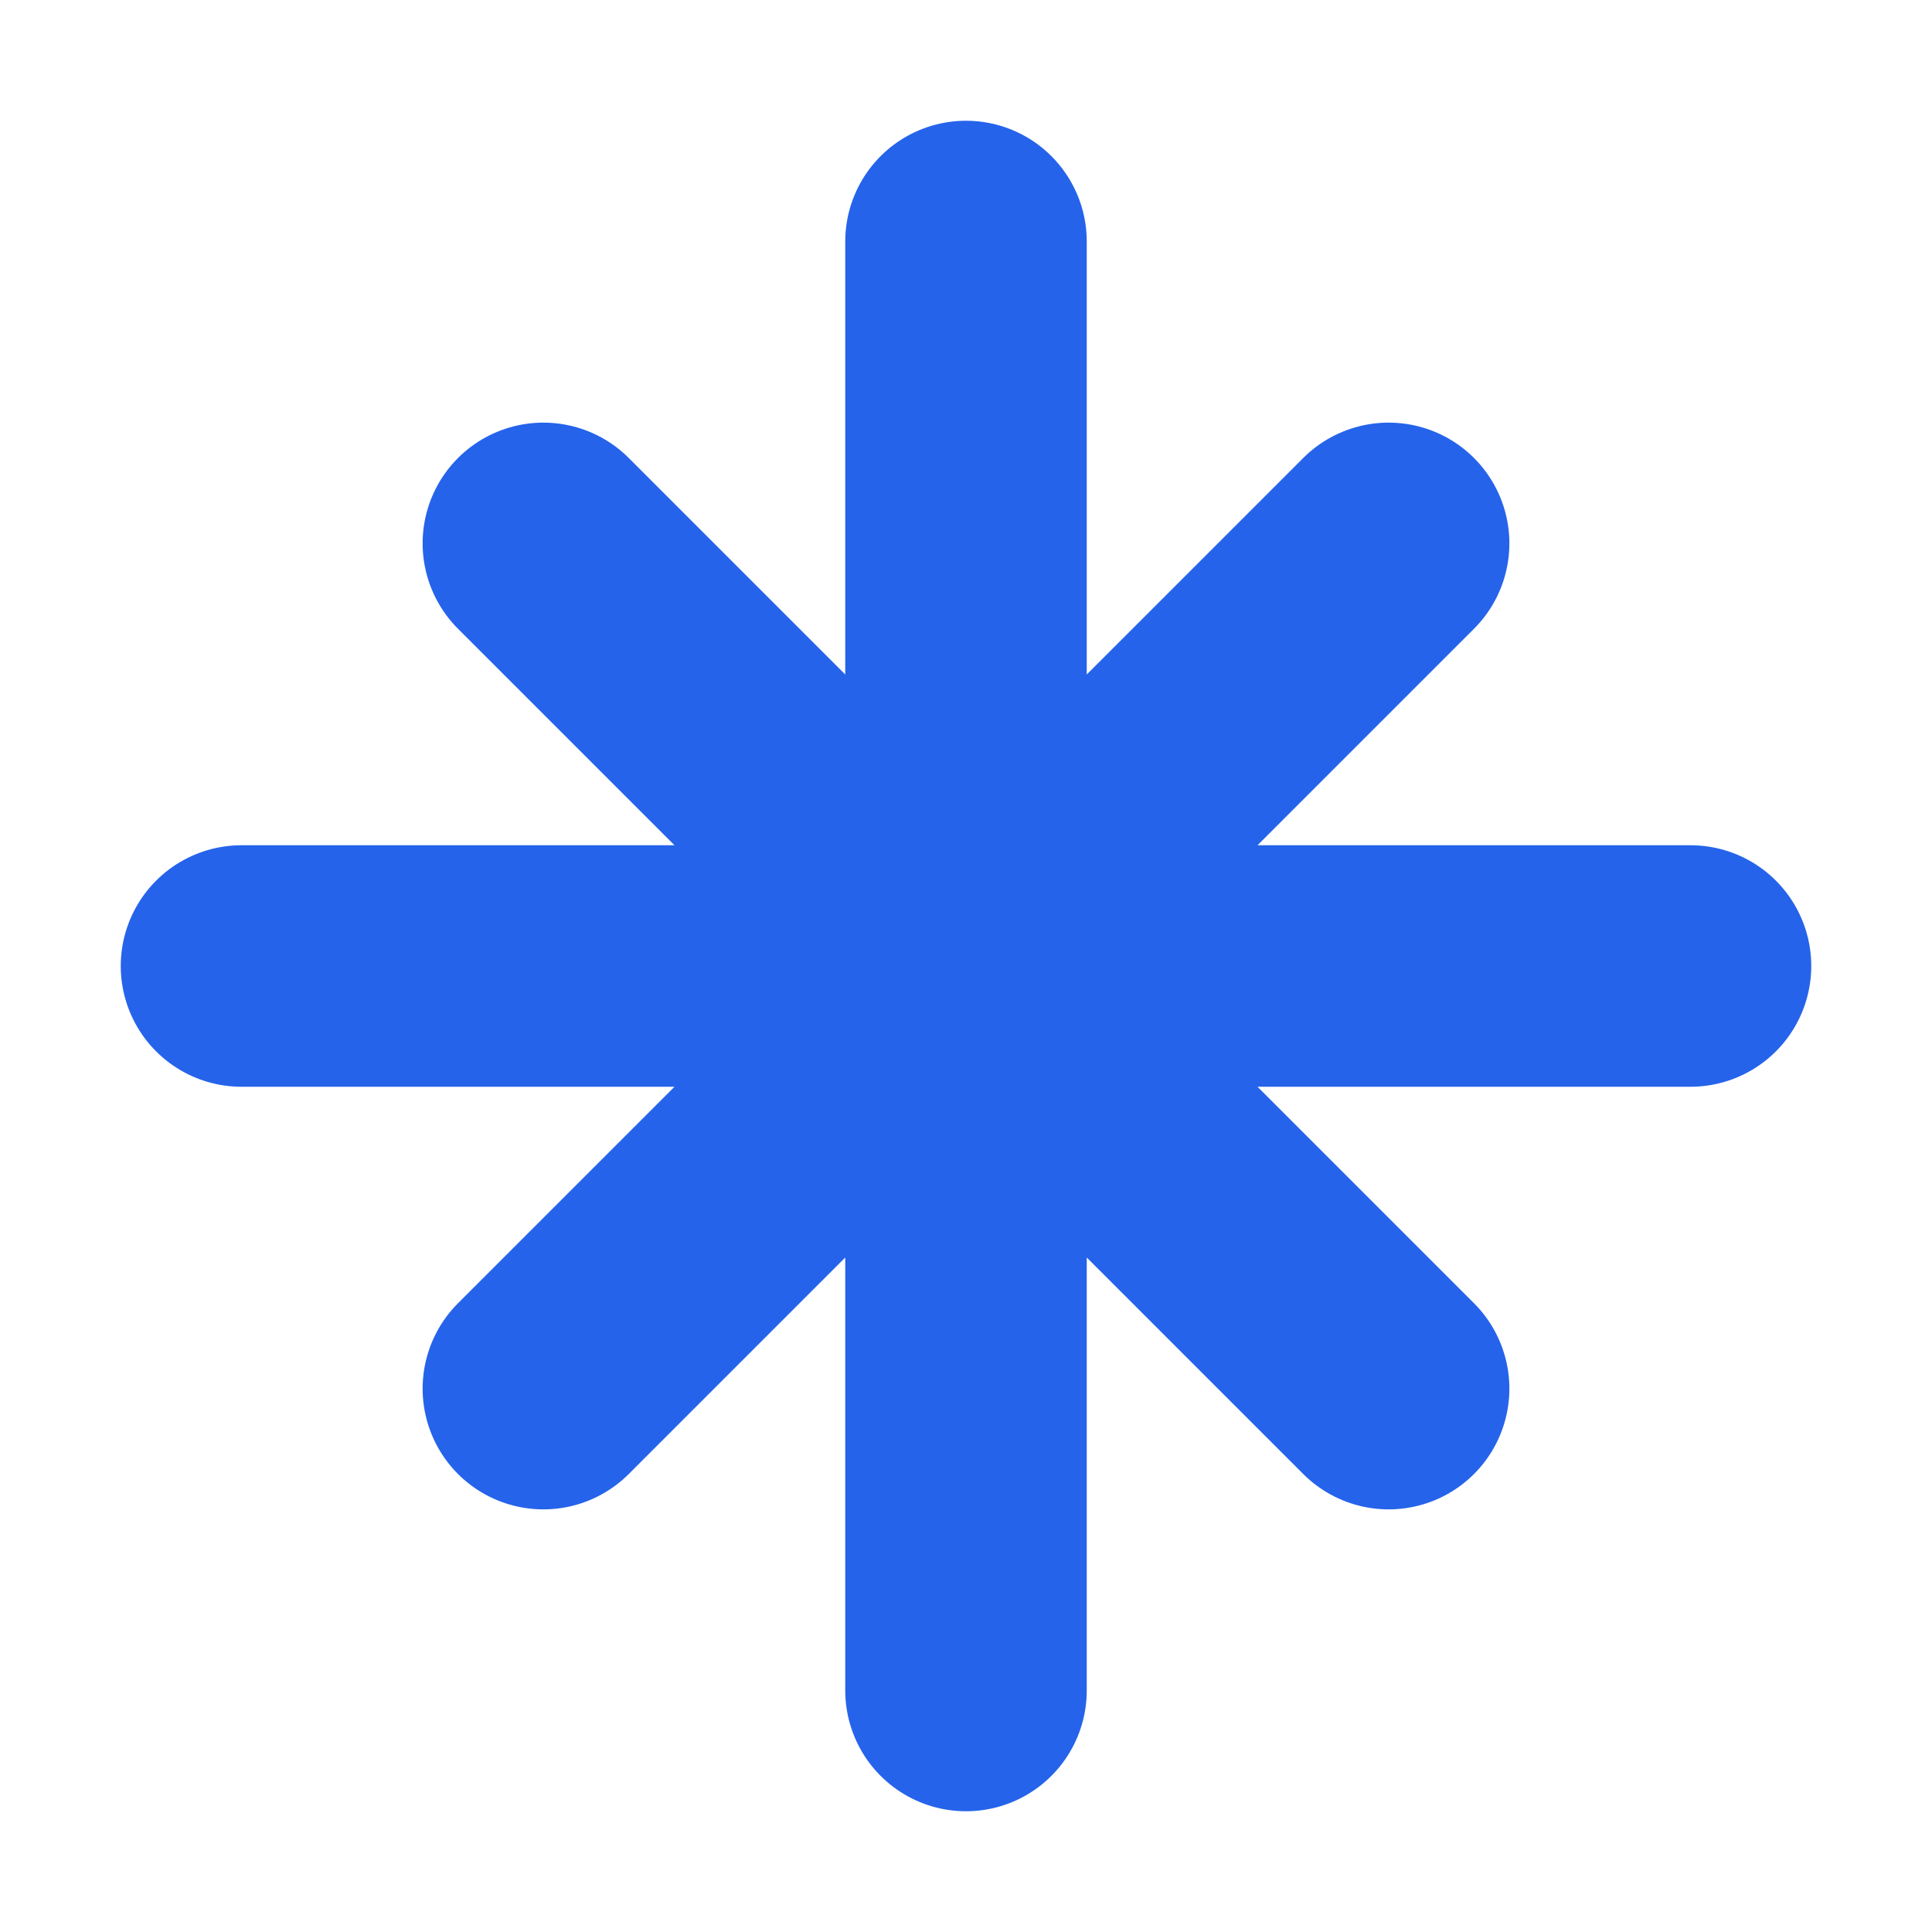
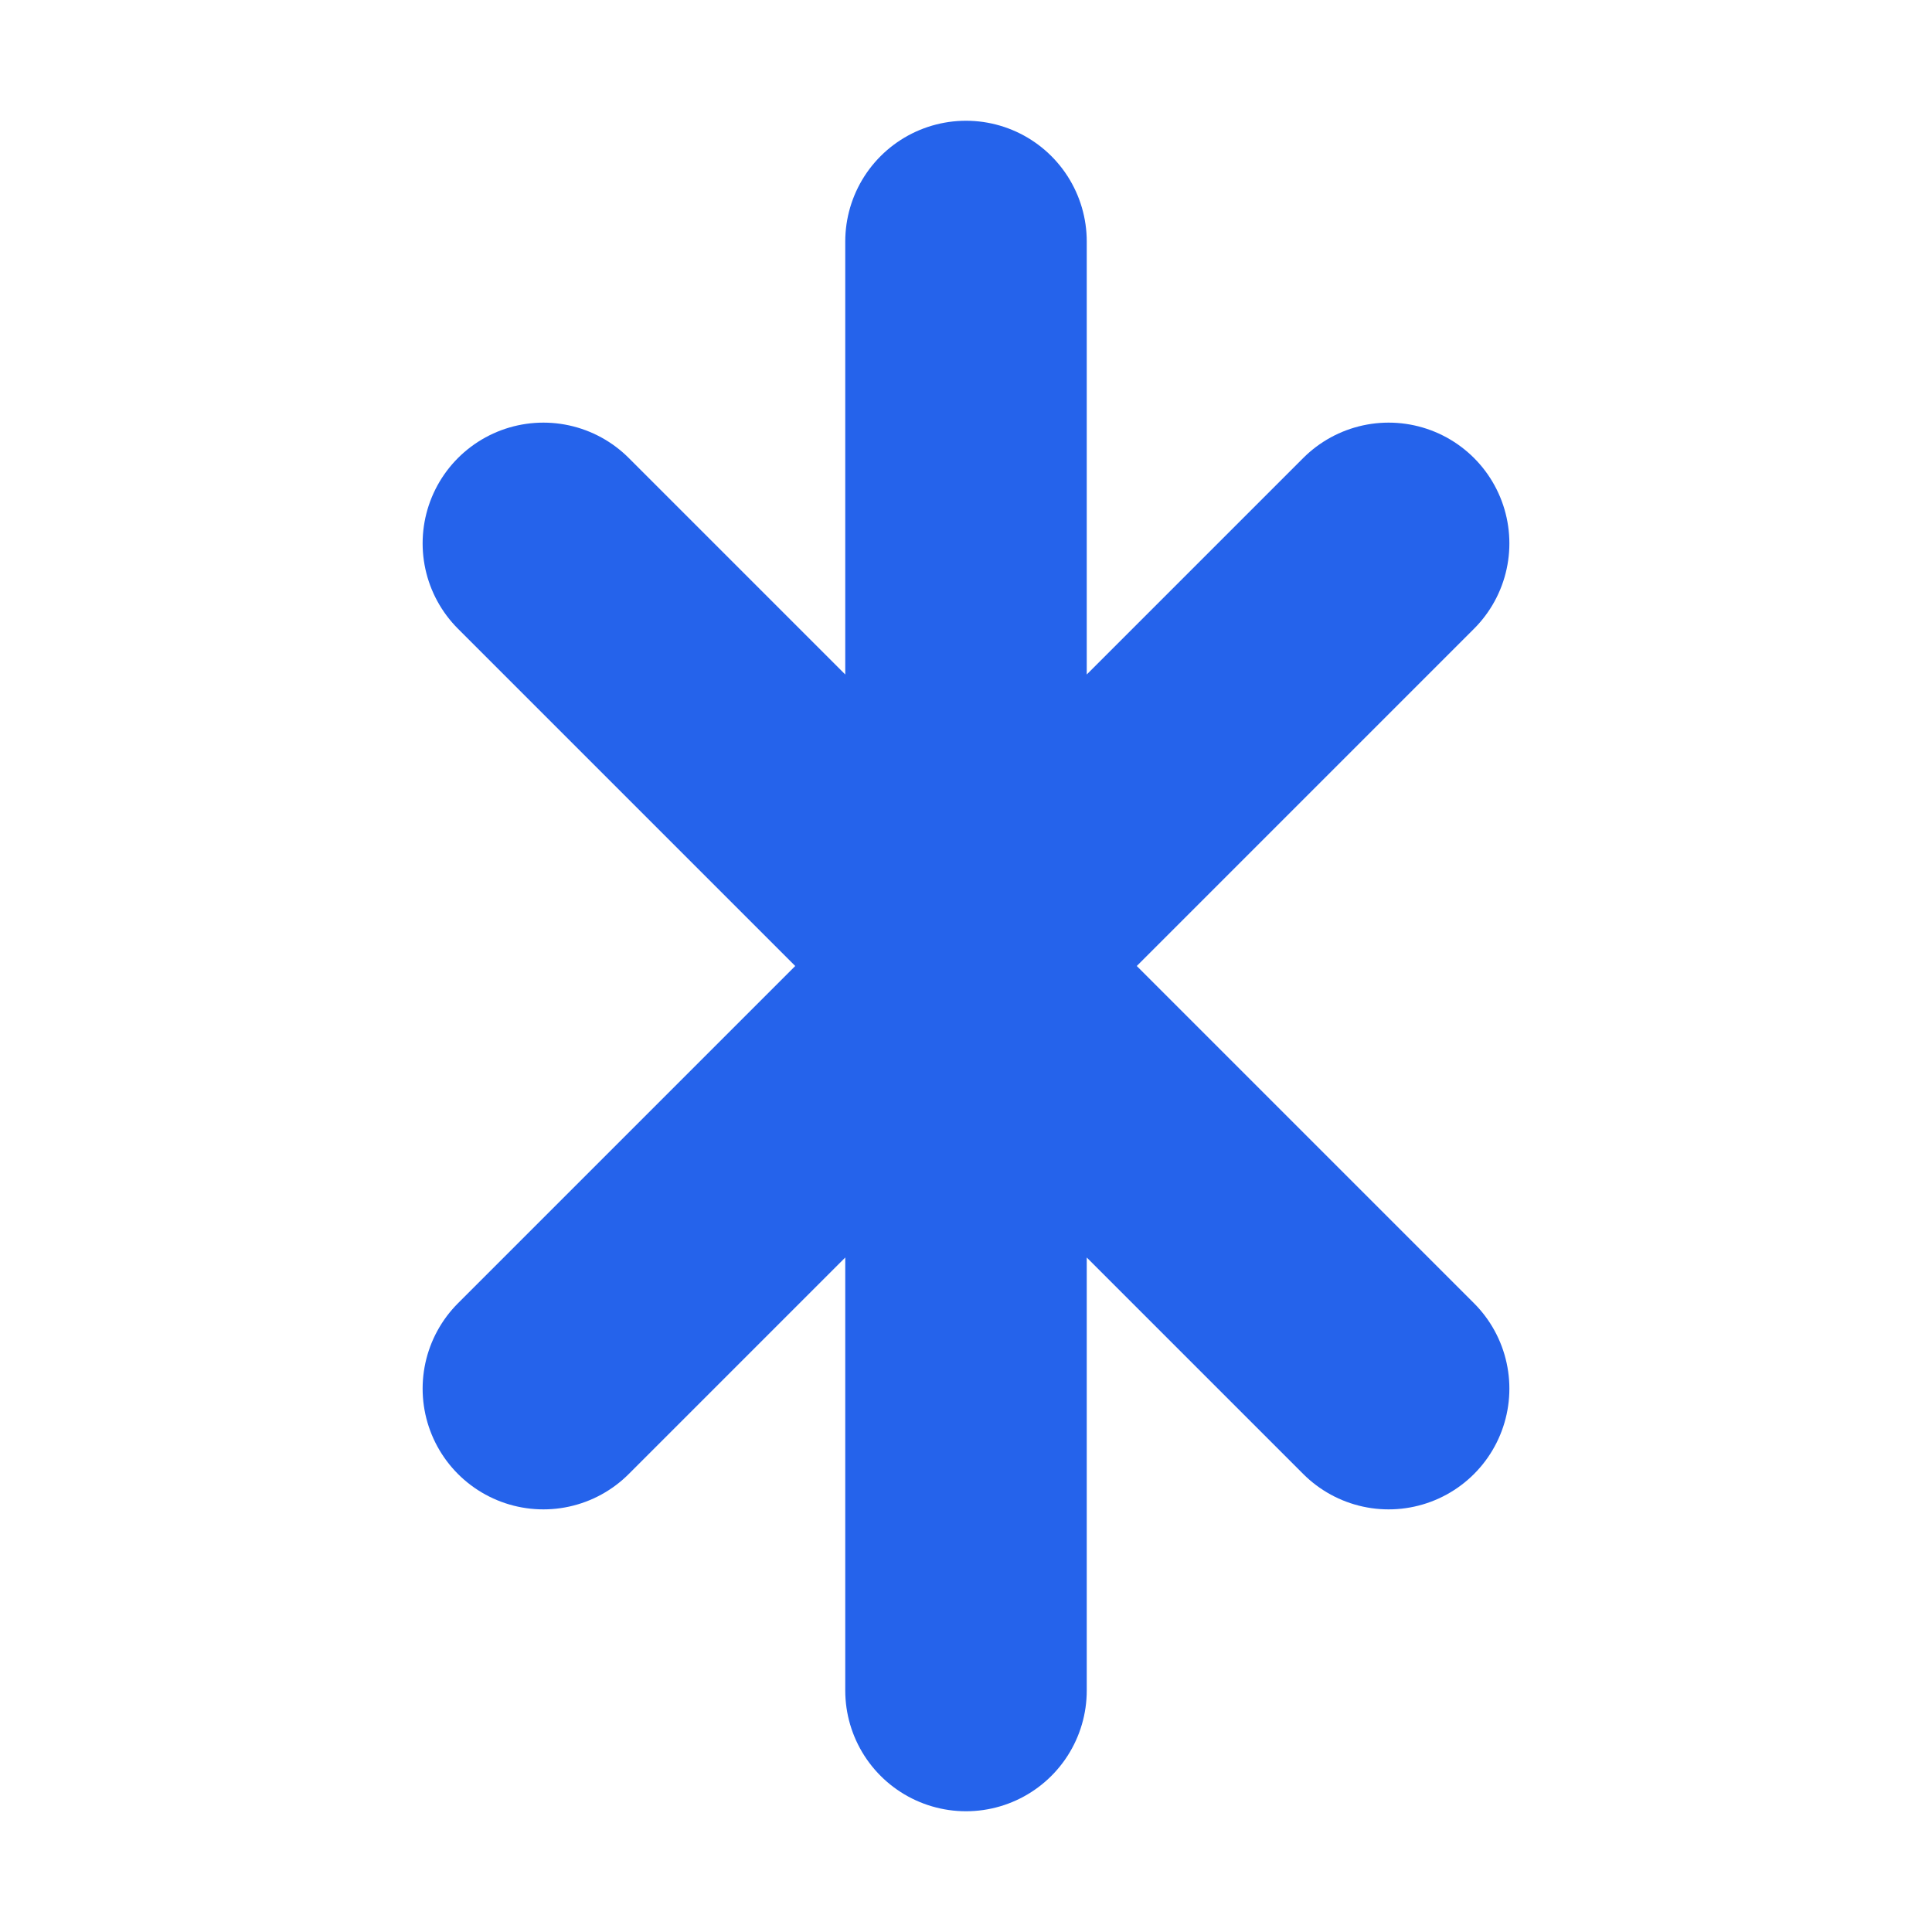
<svg xmlns="http://www.w3.org/2000/svg" id="Слой_1" data-name="Слой 1" viewBox="0 0 16 16">
  <defs>
    <style> .cls-1 { fill: none; stroke: #2563eb; stroke-linecap: round; stroke-linejoin: round; stroke-width: 2px; } </style>
  </defs>
  <title>синcharm_north-star</title>
-   <path class="cls-1" d="M14,8H2M8,2V14M4.5,11.5l7-7m0,7-7-7" />
+   <path class="cls-1" d="M14,8M8,2V14M4.5,11.5l7-7m0,7-7-7" />
</svg>